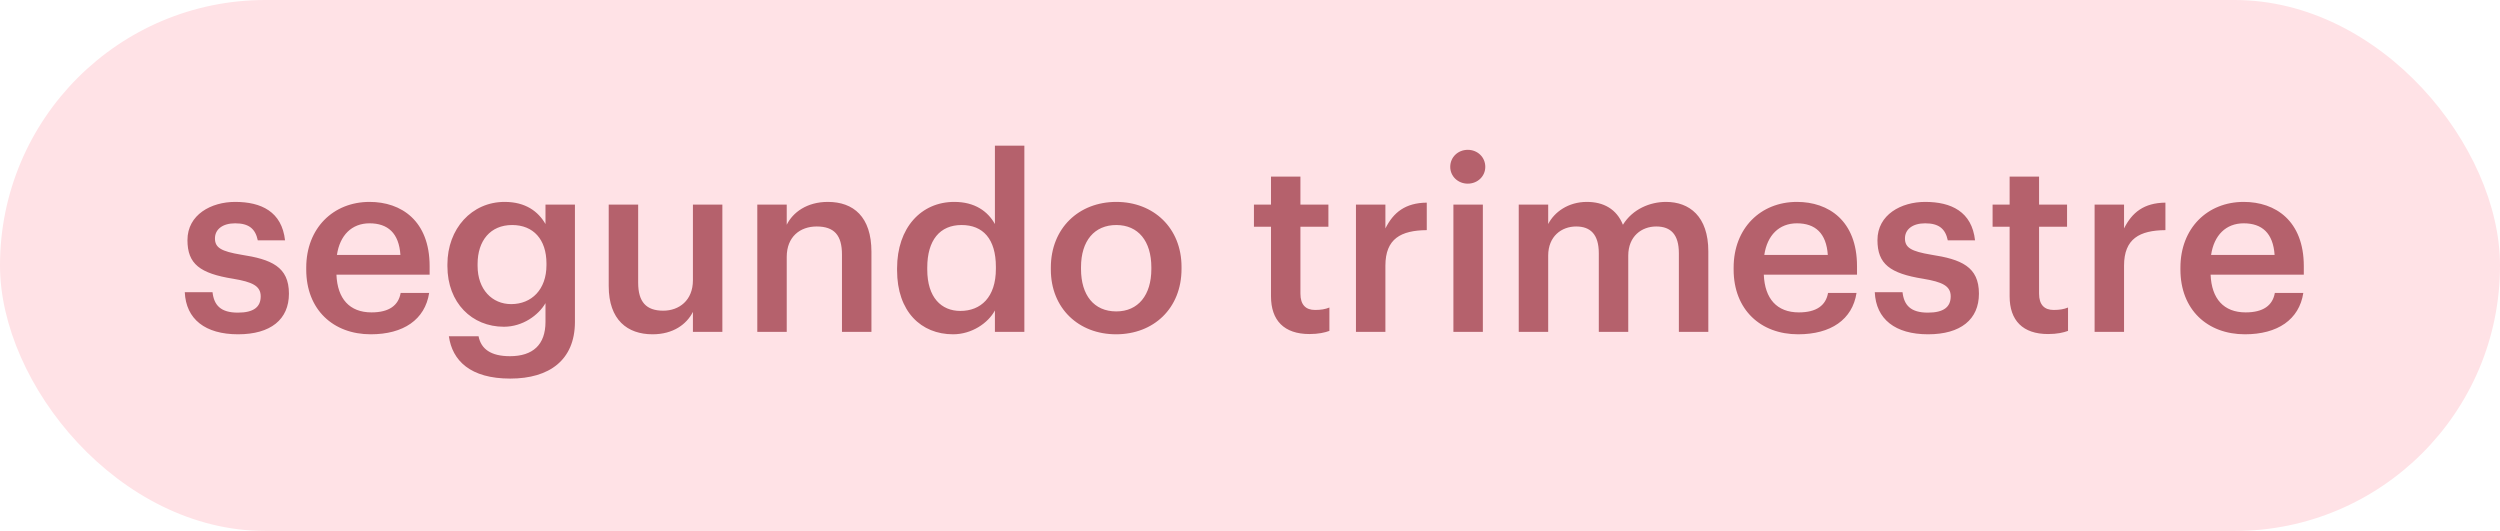
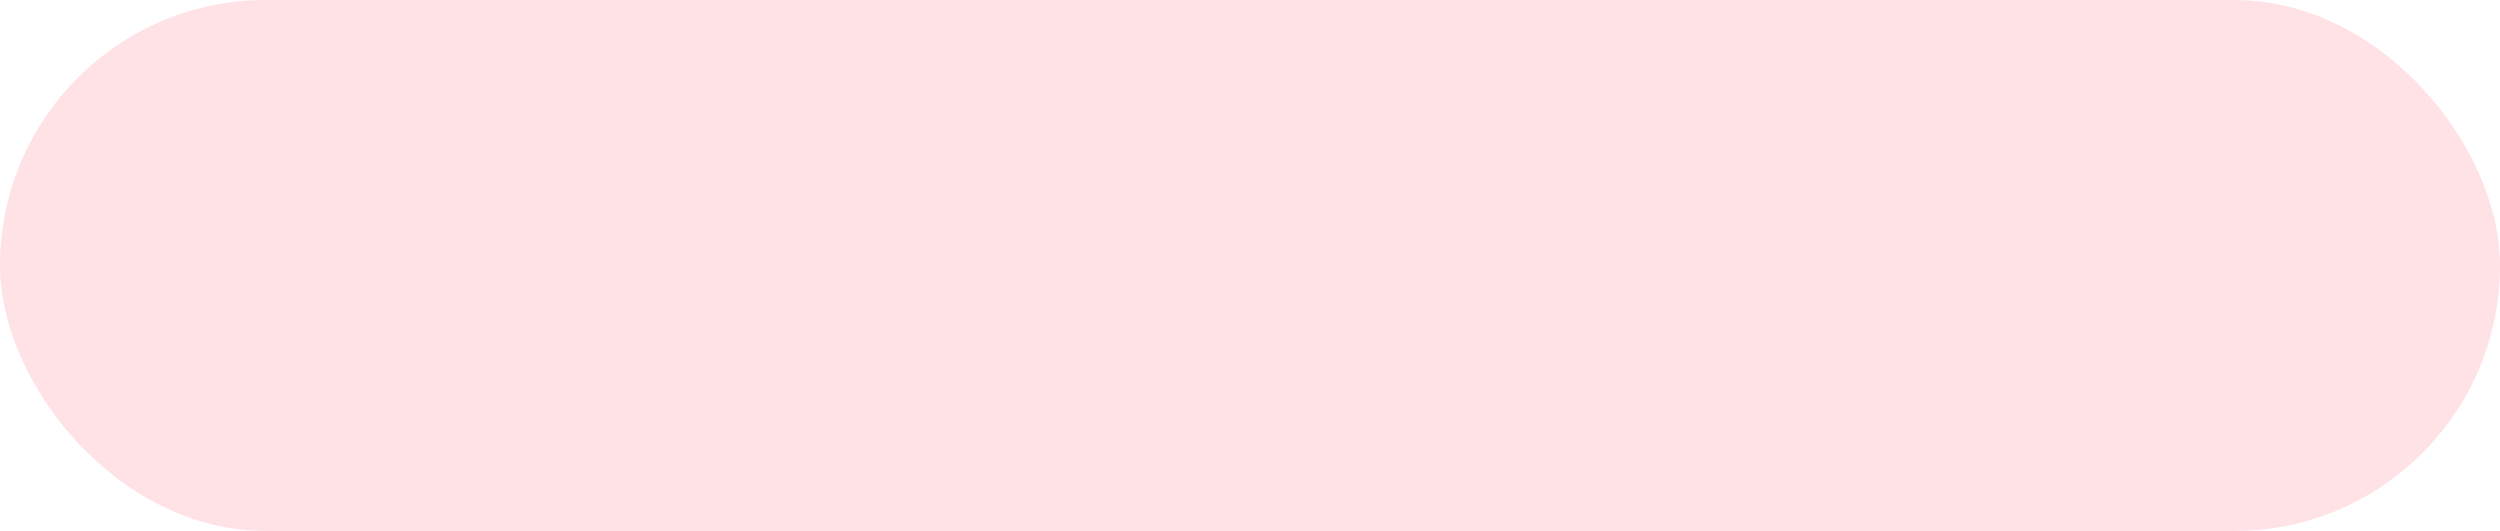
<svg xmlns="http://www.w3.org/2000/svg" width="113" height="24" viewBox="0 0 113 24" fill="none">
  <rect width="113" height="24" rx="12" fill="#FFE2E6" />
-   <path d="M10.761 15.11C9.276 15.11 8.407 14.428 8.352 13.207H9.606C9.672 13.79 9.969 14.131 10.75 14.131C11.465 14.131 11.784 13.878 11.784 13.394C11.784 12.921 11.399 12.745 10.552 12.602C9.034 12.36 8.473 11.931 8.473 10.853C8.473 9.698 9.551 9.126 10.629 9.126C11.806 9.126 12.741 9.566 12.884 10.864H11.652C11.542 10.336 11.245 10.094 10.629 10.094C10.057 10.094 9.716 10.369 9.716 10.776C9.716 11.194 9.991 11.359 10.904 11.513C12.257 11.722 13.06 12.052 13.06 13.273C13.06 14.439 12.235 15.11 10.761 15.11ZM16.758 15.11C15.063 15.11 13.842 13.999 13.842 12.184V12.096C13.842 10.314 15.063 9.126 16.703 9.126C18.133 9.126 19.419 9.973 19.419 12.03V12.415H15.207C15.251 13.504 15.8 14.12 16.791 14.12C17.593 14.12 18.012 13.801 18.11 13.24H19.398C19.21 14.45 18.232 15.11 16.758 15.11ZM15.229 11.524H18.099C18.034 10.534 17.527 10.094 16.703 10.094C15.899 10.094 15.361 10.633 15.229 11.524ZM23.105 13.746C24.029 13.746 24.7 13.086 24.7 11.986V11.909C24.7 10.82 24.106 10.171 23.149 10.171C22.159 10.171 21.587 10.886 21.587 11.931V12.019C21.587 13.086 22.247 13.746 23.105 13.746ZM23.061 17.112C21.257 17.112 20.443 16.298 20.289 15.198H21.631C21.741 15.77 22.181 16.1 23.05 16.1C24.084 16.1 24.656 15.583 24.656 14.549V13.702C24.337 14.252 23.622 14.769 22.775 14.769C21.334 14.769 20.223 13.691 20.223 12.03V11.953C20.223 10.336 21.323 9.126 22.808 9.126C23.754 9.126 24.326 9.555 24.656 10.127V9.247H25.987V14.571C25.976 16.265 24.843 17.112 23.061 17.112ZM29.494 15.11C28.361 15.11 27.514 14.461 27.514 12.932V9.247H28.845V12.778C28.845 13.647 29.208 14.043 29.978 14.043C30.693 14.043 31.32 13.581 31.32 12.668V9.247H32.651V15H31.32V14.098C31.034 14.659 30.429 15.11 29.494 15.11ZM34.23 15V9.247H35.56V10.16C35.836 9.599 36.474 9.126 37.419 9.126C38.575 9.126 39.389 9.797 39.389 11.381V15H38.057V11.502C38.057 10.633 37.706 10.237 36.913 10.237C36.166 10.237 35.56 10.699 35.56 11.612V15H34.23ZM43.408 14.054C44.332 14.054 45.014 13.438 45.014 12.151V12.063C45.014 10.798 44.431 10.171 43.463 10.171C42.484 10.171 41.912 10.853 41.912 12.096V12.184C41.912 13.449 42.55 14.054 43.408 14.054ZM43.078 15.11C41.637 15.11 40.548 14.087 40.548 12.217V12.129C40.548 10.292 41.637 9.126 43.133 9.126C44.068 9.126 44.651 9.555 44.97 10.127V6.585H46.301V15H44.97V14.032C44.662 14.604 43.925 15.11 43.078 15.11ZM50.446 15.11C48.752 15.11 47.498 13.933 47.498 12.184V12.096C47.498 10.314 48.763 9.126 50.457 9.126C52.14 9.126 53.405 10.303 53.405 12.063V12.151C53.405 13.944 52.14 15.11 50.446 15.11ZM50.457 14.076C51.447 14.076 52.041 13.339 52.041 12.162V12.085C52.041 10.897 51.447 10.171 50.457 10.171C49.467 10.171 48.862 10.886 48.862 12.074V12.162C48.862 13.339 49.445 14.076 50.457 14.076ZM59.187 15.099C58.042 15.099 57.449 14.483 57.449 13.394V10.248H56.678V9.247H57.449V7.982H58.779V9.247H60.044V10.248H58.779V13.273C58.779 13.779 59.022 14.01 59.44 14.01C59.703 14.01 59.901 13.977 60.089 13.9V14.956C59.88 15.033 59.593 15.099 59.187 15.099ZM61.289 15V9.247H62.62V10.325C62.983 9.599 63.522 9.17 64.49 9.159V10.402C63.324 10.413 62.62 10.787 62.62 12.008V15H61.289ZM66.343 8.301C65.903 8.301 65.551 7.971 65.551 7.542C65.551 7.102 65.903 6.772 66.343 6.772C66.783 6.772 67.135 7.102 67.135 7.542C67.135 7.971 66.783 8.301 66.343 8.301ZM65.694 15V9.247H67.025V15H65.694ZM68.647 15V9.247H69.978V10.127C70.254 9.588 70.88 9.126 71.728 9.126C72.475 9.126 73.07 9.445 73.356 10.16C73.796 9.445 74.588 9.126 75.302 9.126C76.359 9.126 77.216 9.775 77.216 11.359V15H75.885V11.447C75.885 10.6 75.522 10.237 74.862 10.237C74.203 10.237 73.597 10.677 73.597 11.557V15H72.266V11.447C72.266 10.6 71.892 10.237 71.243 10.237C70.584 10.237 69.978 10.677 69.978 11.557V15H68.647ZM81.275 15.11C79.581 15.11 78.36 13.999 78.36 12.184V12.096C78.36 10.314 79.581 9.126 81.22 9.126C82.65 9.126 83.937 9.973 83.937 12.03V12.415H79.724C79.768 13.504 80.318 14.12 81.308 14.12C82.111 14.12 82.529 13.801 82.628 13.24H83.915C83.728 14.45 82.749 15.11 81.275 15.11ZM79.746 11.524H82.617C82.551 10.534 82.045 10.094 81.22 10.094C80.417 10.094 79.878 10.633 79.746 11.524ZM87.149 15.11C85.664 15.11 84.795 14.428 84.74 13.207H85.994C86.06 13.79 86.357 14.131 87.138 14.131C87.853 14.131 88.172 13.878 88.172 13.394C88.172 12.921 87.787 12.745 86.94 12.602C85.422 12.36 84.861 11.931 84.861 10.853C84.861 9.698 85.939 9.126 87.017 9.126C88.194 9.126 89.129 9.566 89.272 10.864H88.04C87.93 10.336 87.633 10.094 87.017 10.094C86.445 10.094 86.104 10.369 86.104 10.776C86.104 11.194 86.379 11.359 87.292 11.513C88.645 11.722 89.448 12.052 89.448 13.273C89.448 14.439 88.623 15.11 87.149 15.11ZM92.573 15.099C91.429 15.099 90.835 14.483 90.835 13.394V10.248H90.065V9.247H90.835V7.982H92.166V9.247H93.431V10.248H92.166V13.273C92.166 13.779 92.408 14.01 92.826 14.01C93.09 14.01 93.288 13.977 93.475 13.9V14.956C93.266 15.033 92.98 15.099 92.573 15.099ZM94.676 15V9.247H96.007V10.325C96.37 9.599 96.909 9.17 97.877 9.159V10.402C96.711 10.413 96.007 10.787 96.007 12.008V15H94.676ZM101.47 15.11C99.776 15.11 98.555 13.999 98.555 12.184V12.096C98.555 10.314 99.776 9.126 101.415 9.126C102.845 9.126 104.132 9.973 104.132 12.03V12.415H99.919C99.963 13.504 100.513 14.12 101.503 14.12C102.306 14.12 102.724 13.801 102.823 13.24H104.11C103.923 14.45 102.944 15.11 101.47 15.11ZM99.941 11.524H102.812C102.746 10.534 102.24 10.094 101.415 10.094C100.612 10.094 100.073 10.633 99.941 11.524Z" fill="#B5616C" />
</svg>